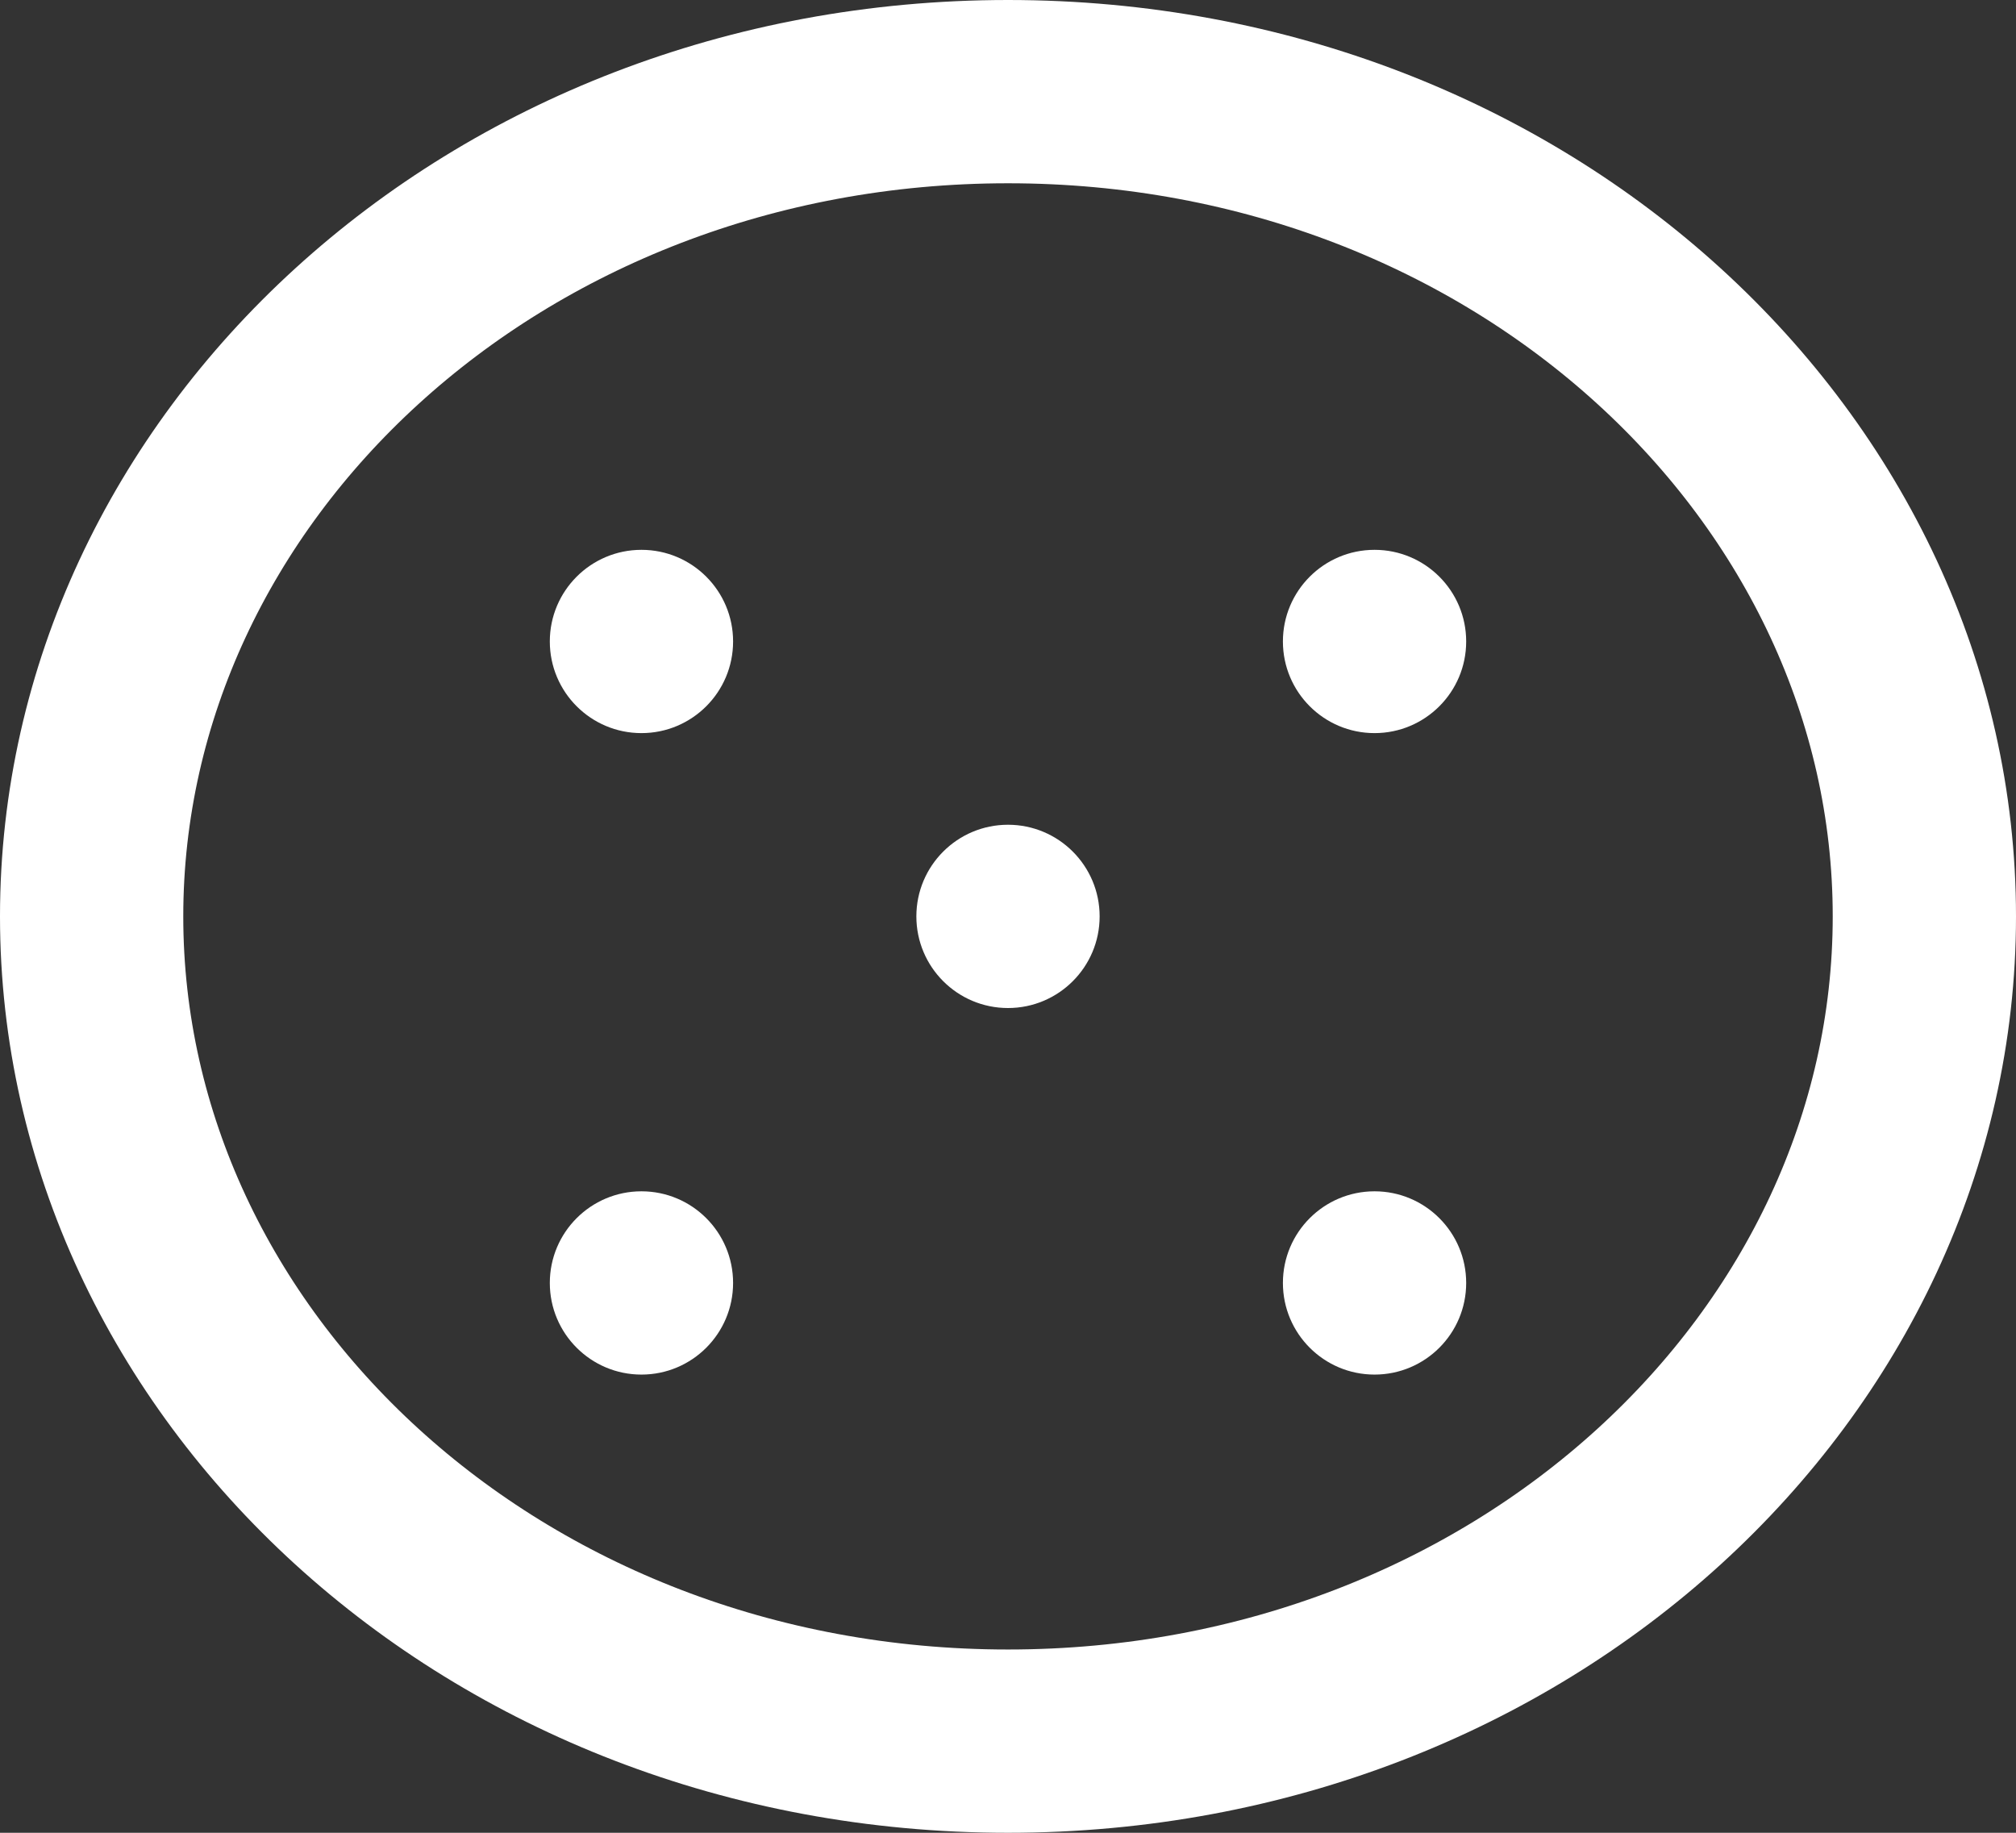
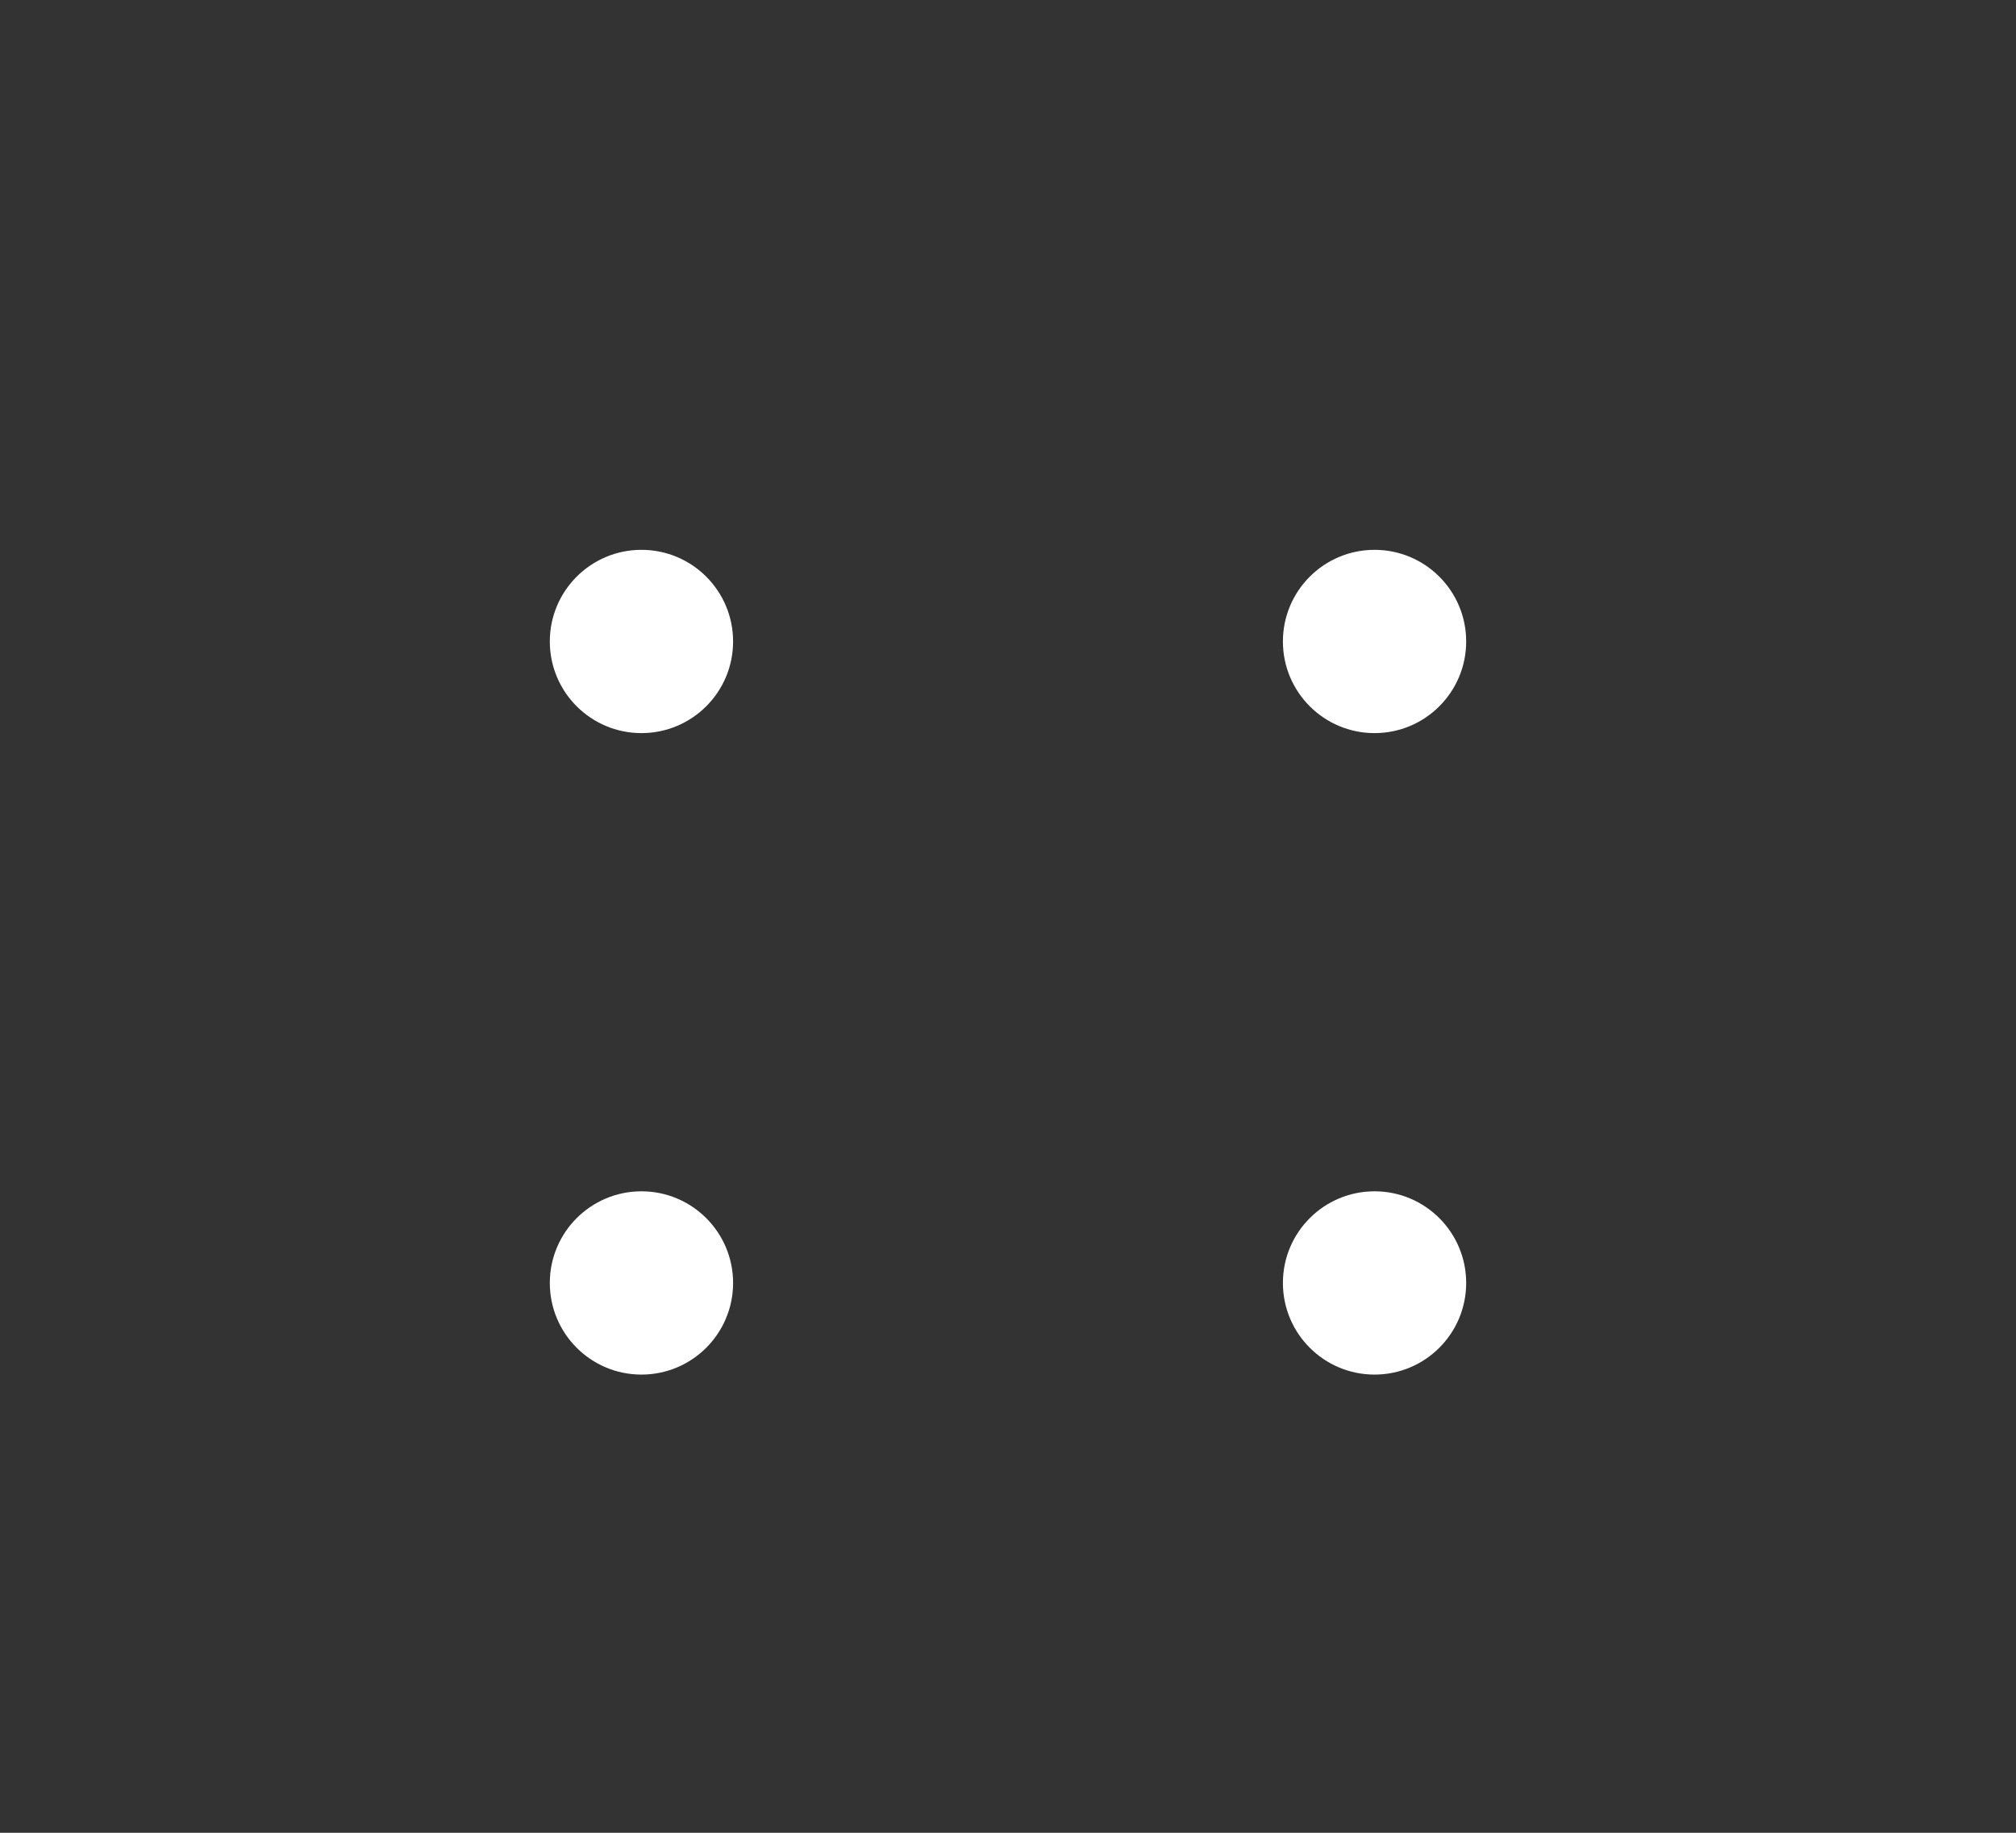
<svg xmlns="http://www.w3.org/2000/svg" width="22" height="20" viewBox="0 0 22 20" fill="none">
  <rect x="0" y="0" width="22" height="20" fill="#333333" stroke="none" />
-   <path d="M21 10C21 14.883 16.615 19 11 19C5.385 19 1 14.883 1 10C1 5.117 5.385 1 11 1C16.615 1 21 5.117 21 10Z" stroke="white" stroke-width="2" />
  <circle cx="7" cy="7" r="1" fill="white" />
  <circle cx="15" cy="7" r="1" fill="white" />
  <circle cx="7" cy="14" r="1" fill="white" />
  <circle cx="15" cy="14" r="1" fill="white" />
-   <circle cx="11" cy="10" r="1" fill="white" />
</svg>